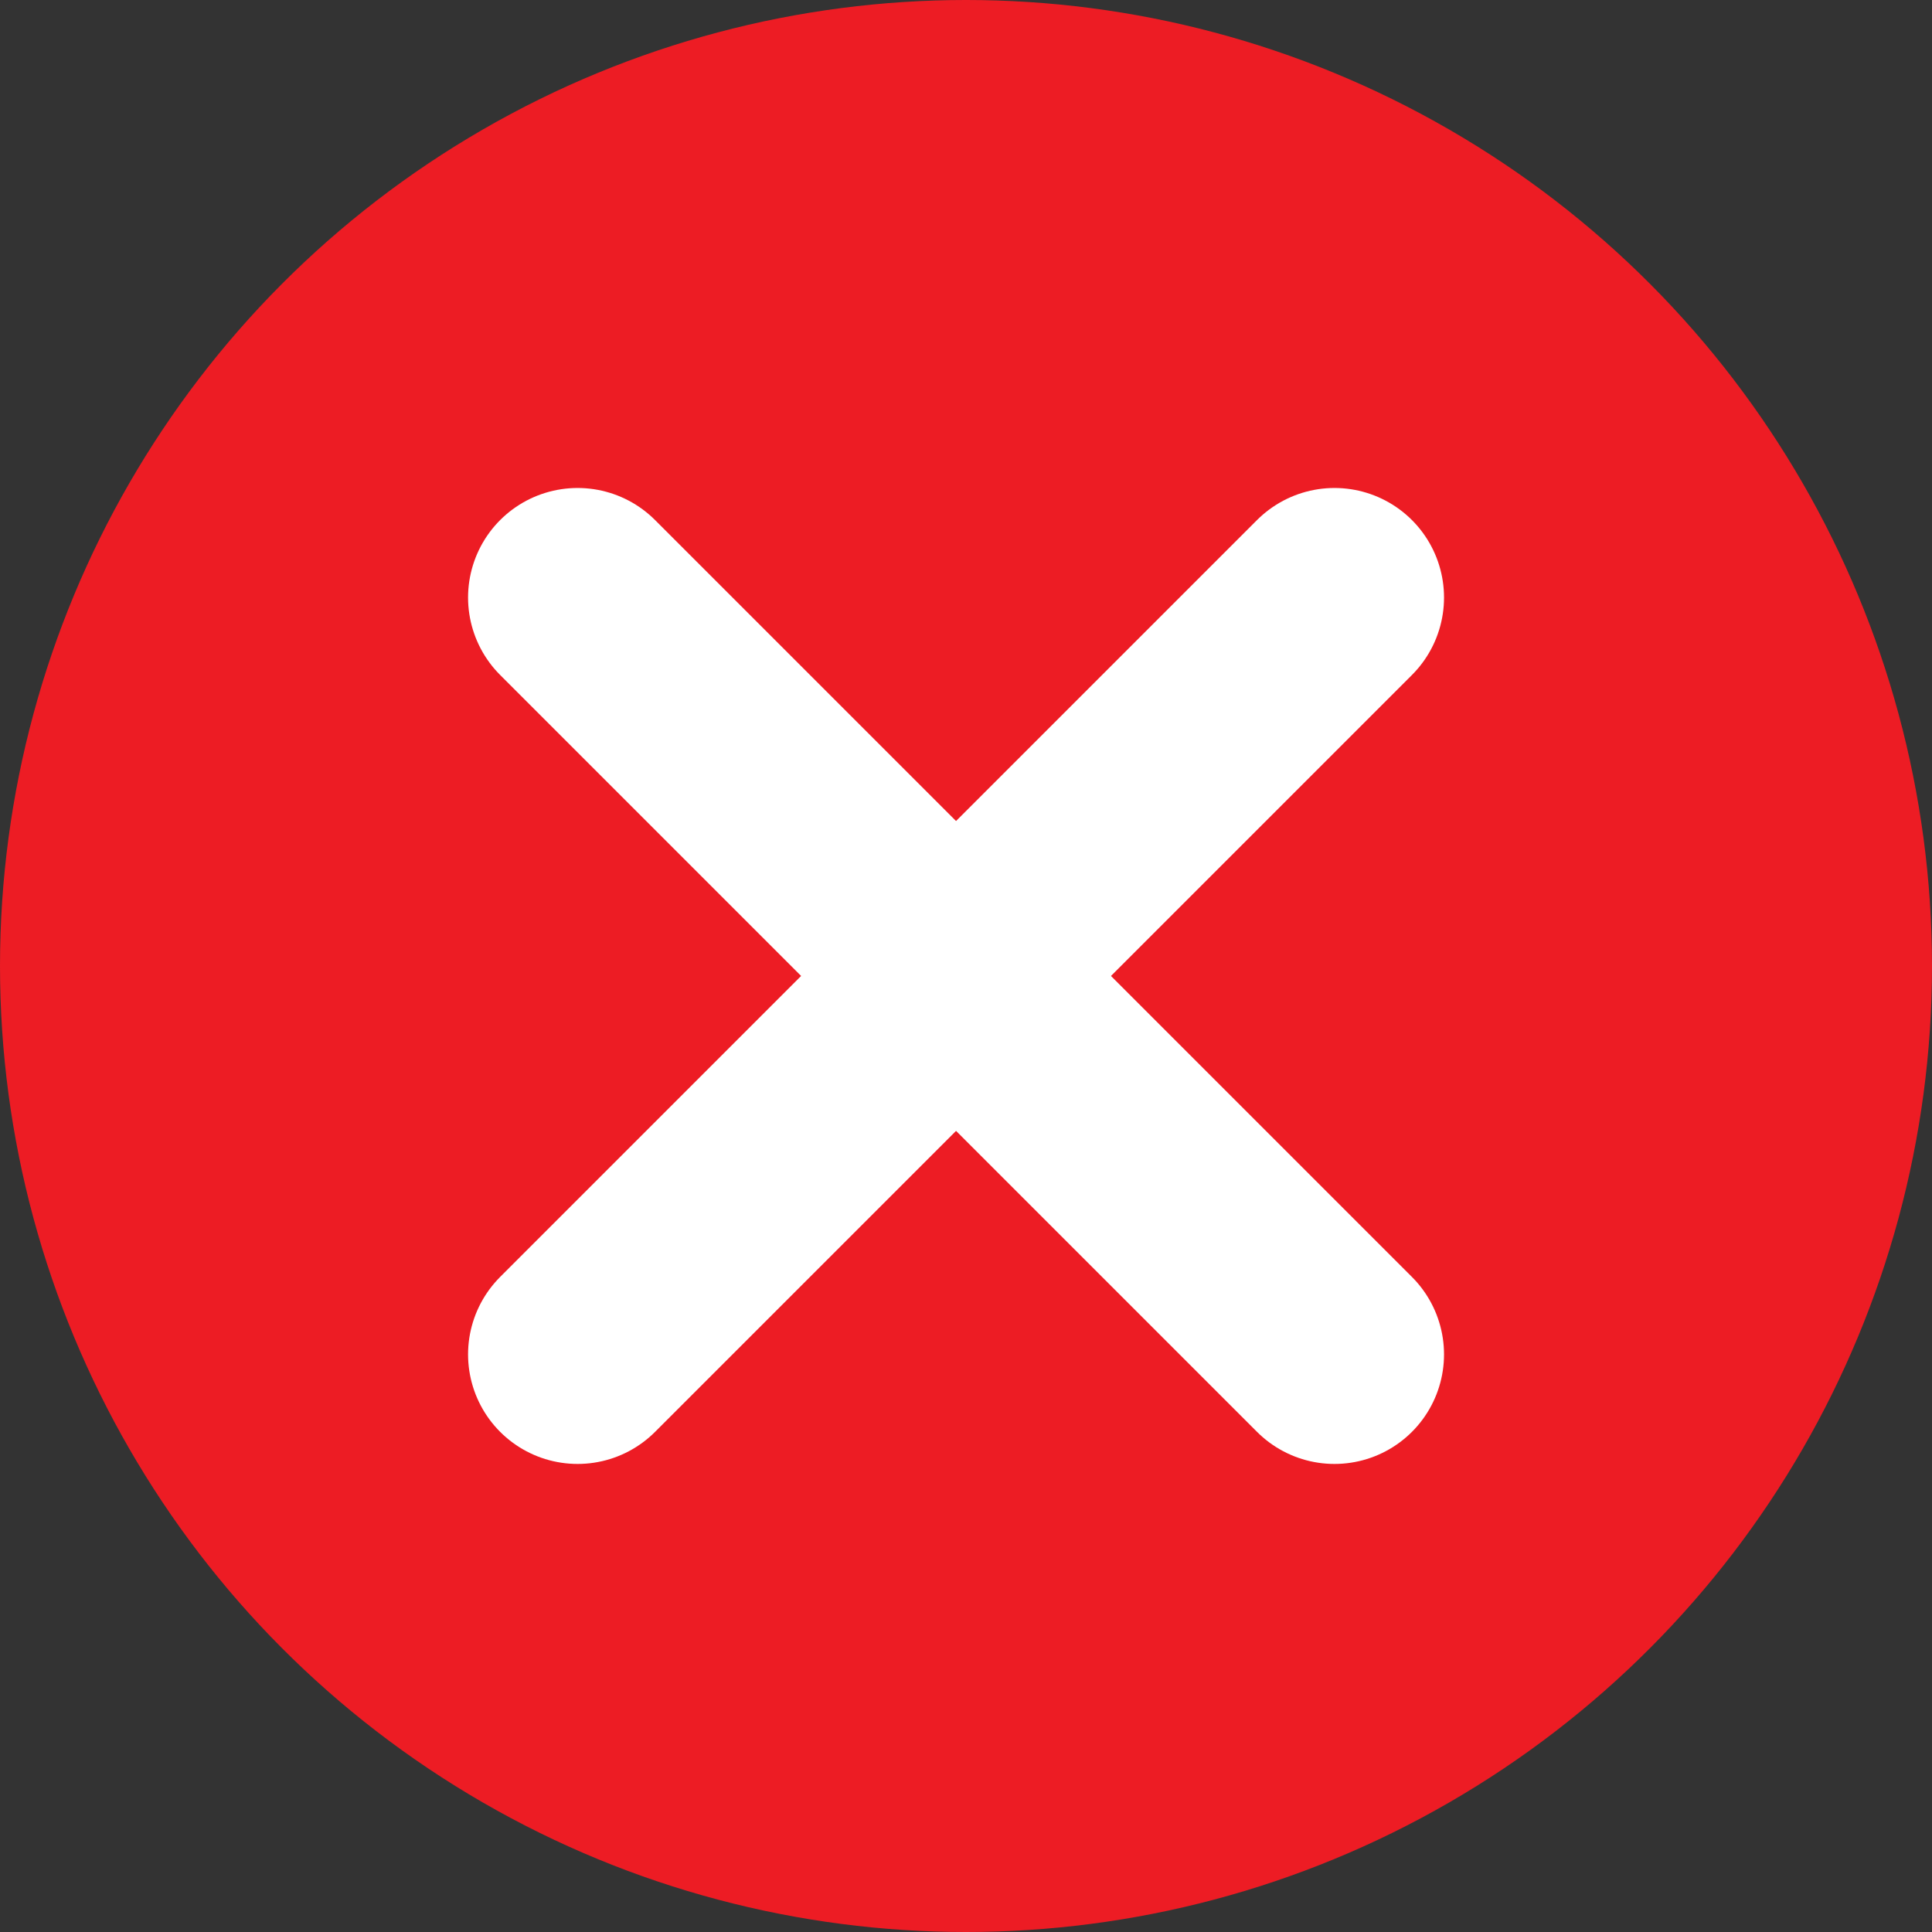
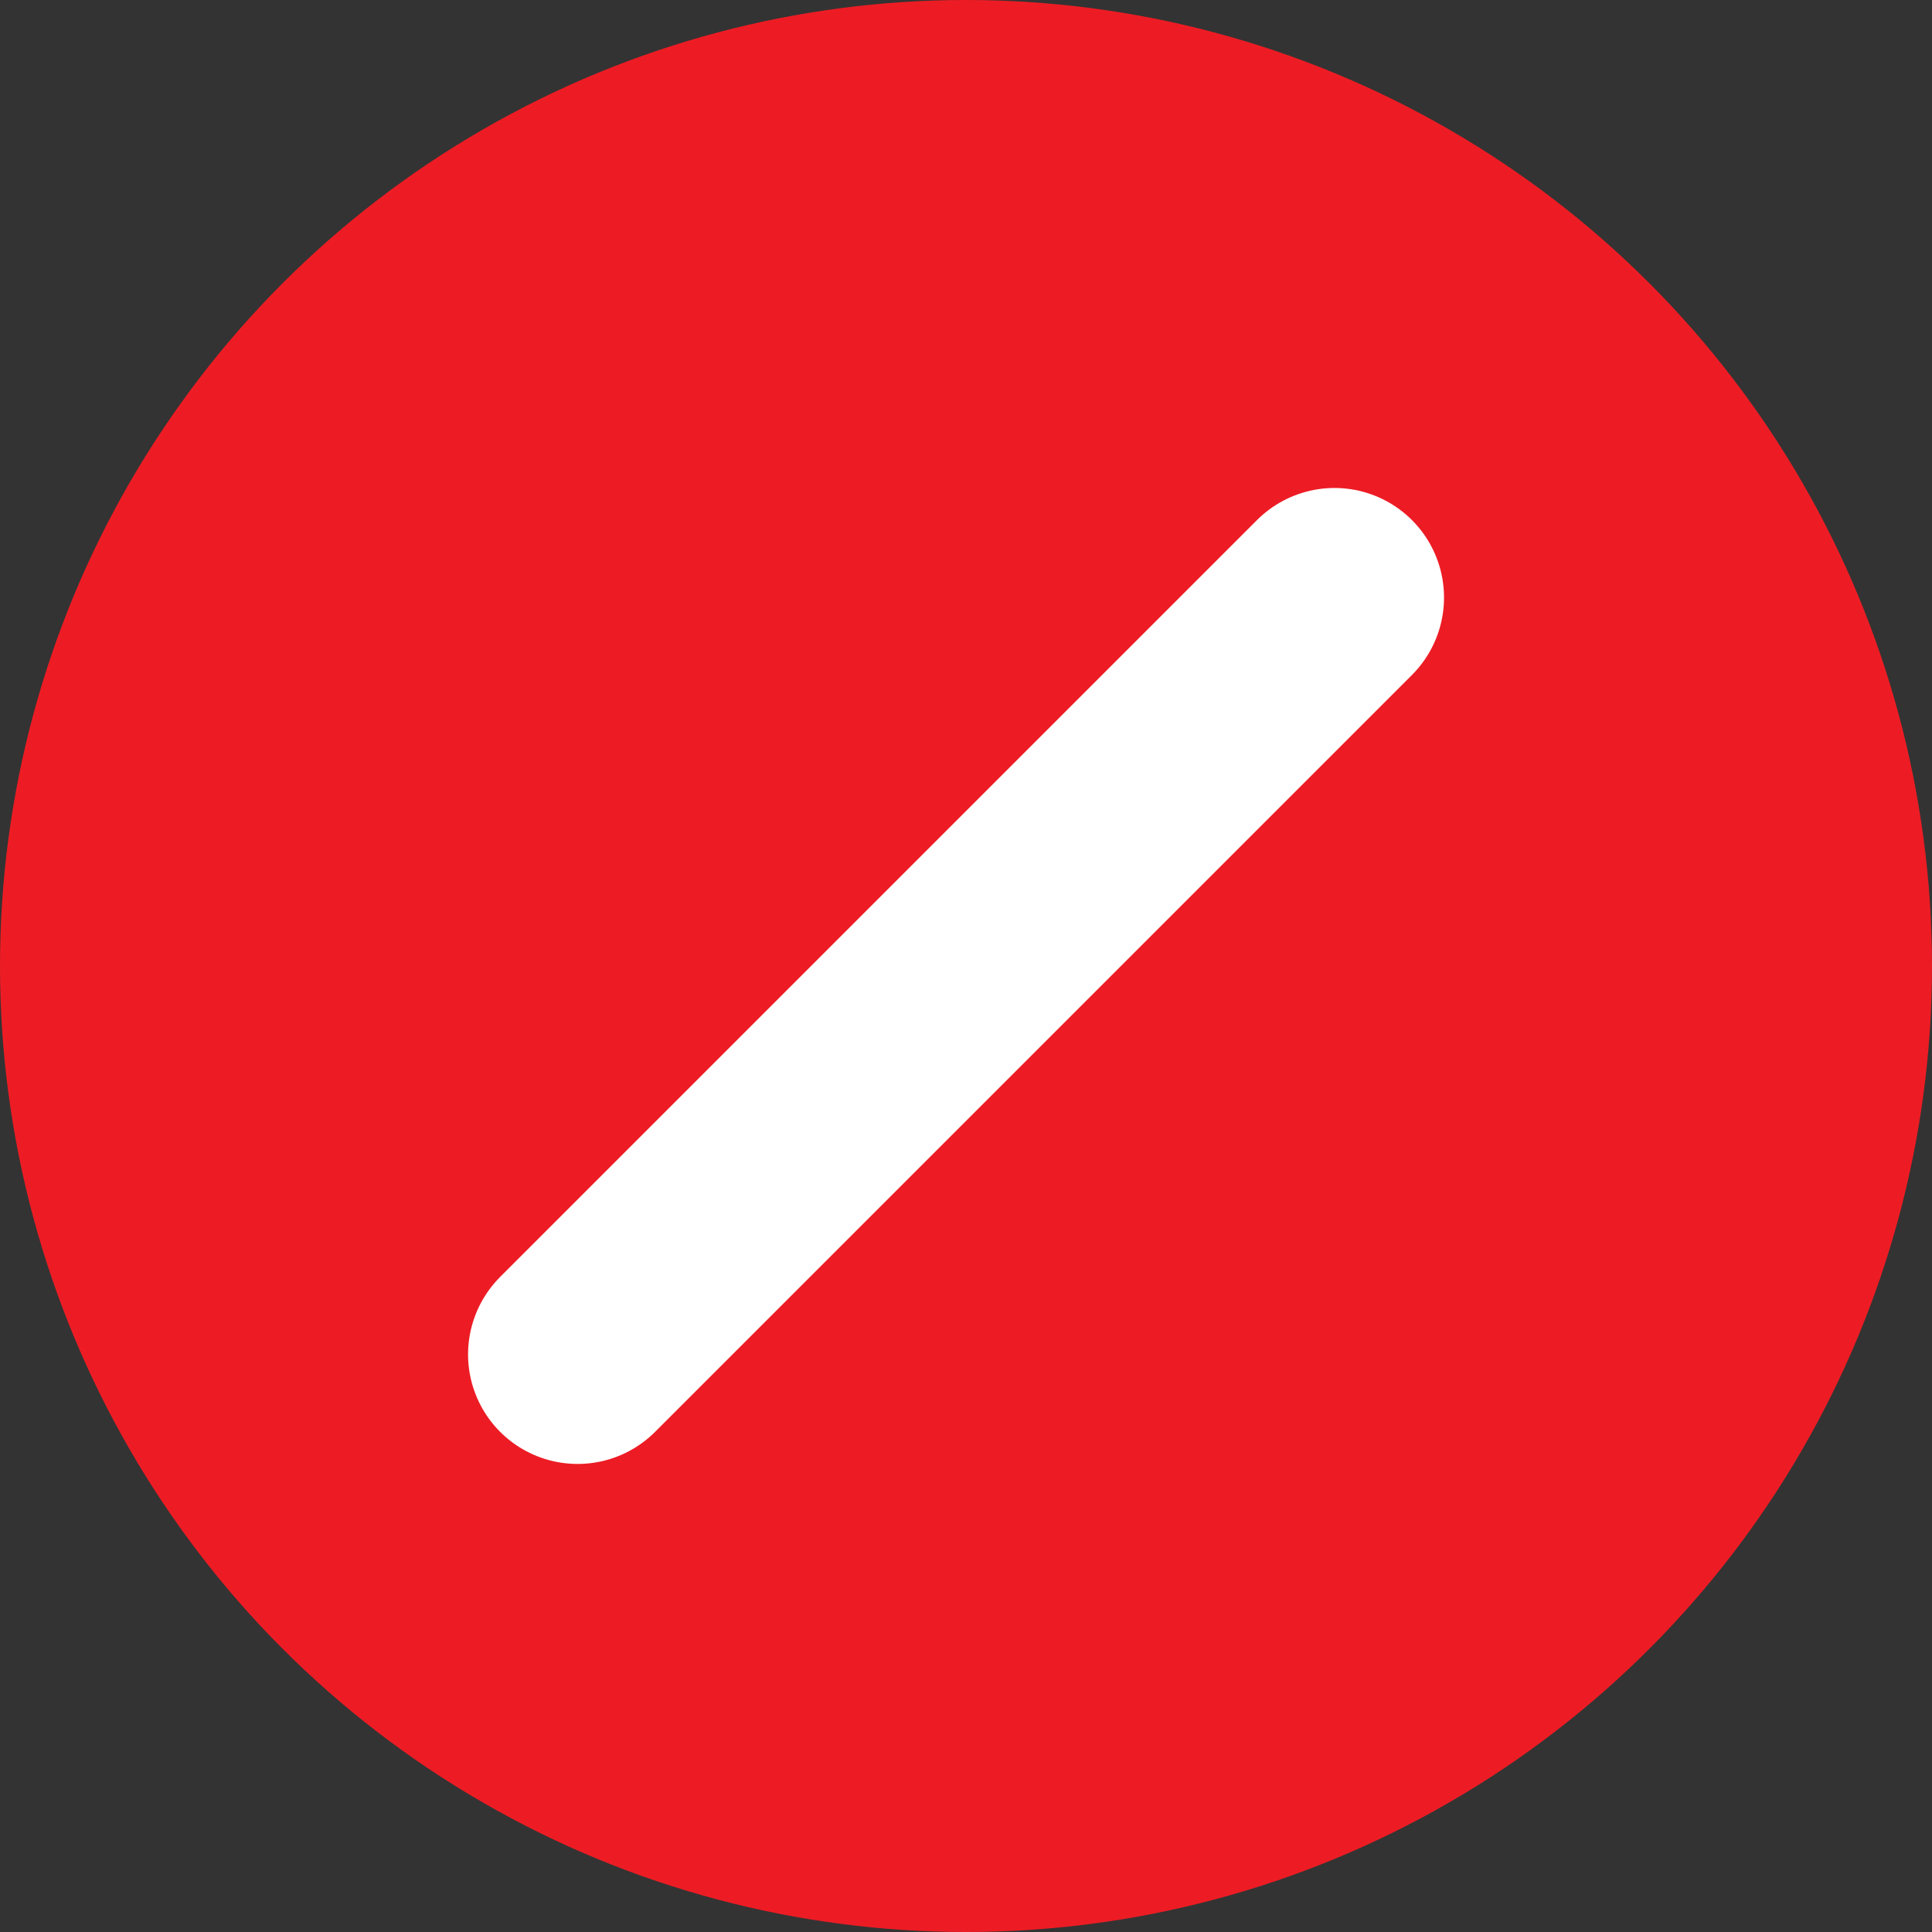
<svg xmlns="http://www.w3.org/2000/svg" width="97" height="97" viewBox="0 0 97 97" fill="none">
  <rect x="0" y="0" width="97" height="97" fill="#333333" stroke="none" />
  <circle cx="48.5" cy="48.5" r="48.5" fill="#ED1C24" />
  <path d="M67 30L29 68" stroke="white" stroke-width="11" stroke-linecap="round" stroke-linejoin="round" />
-   <path d="M29 30L67 68" stroke="white" stroke-width="11" stroke-linecap="round" stroke-linejoin="round" />
</svg>